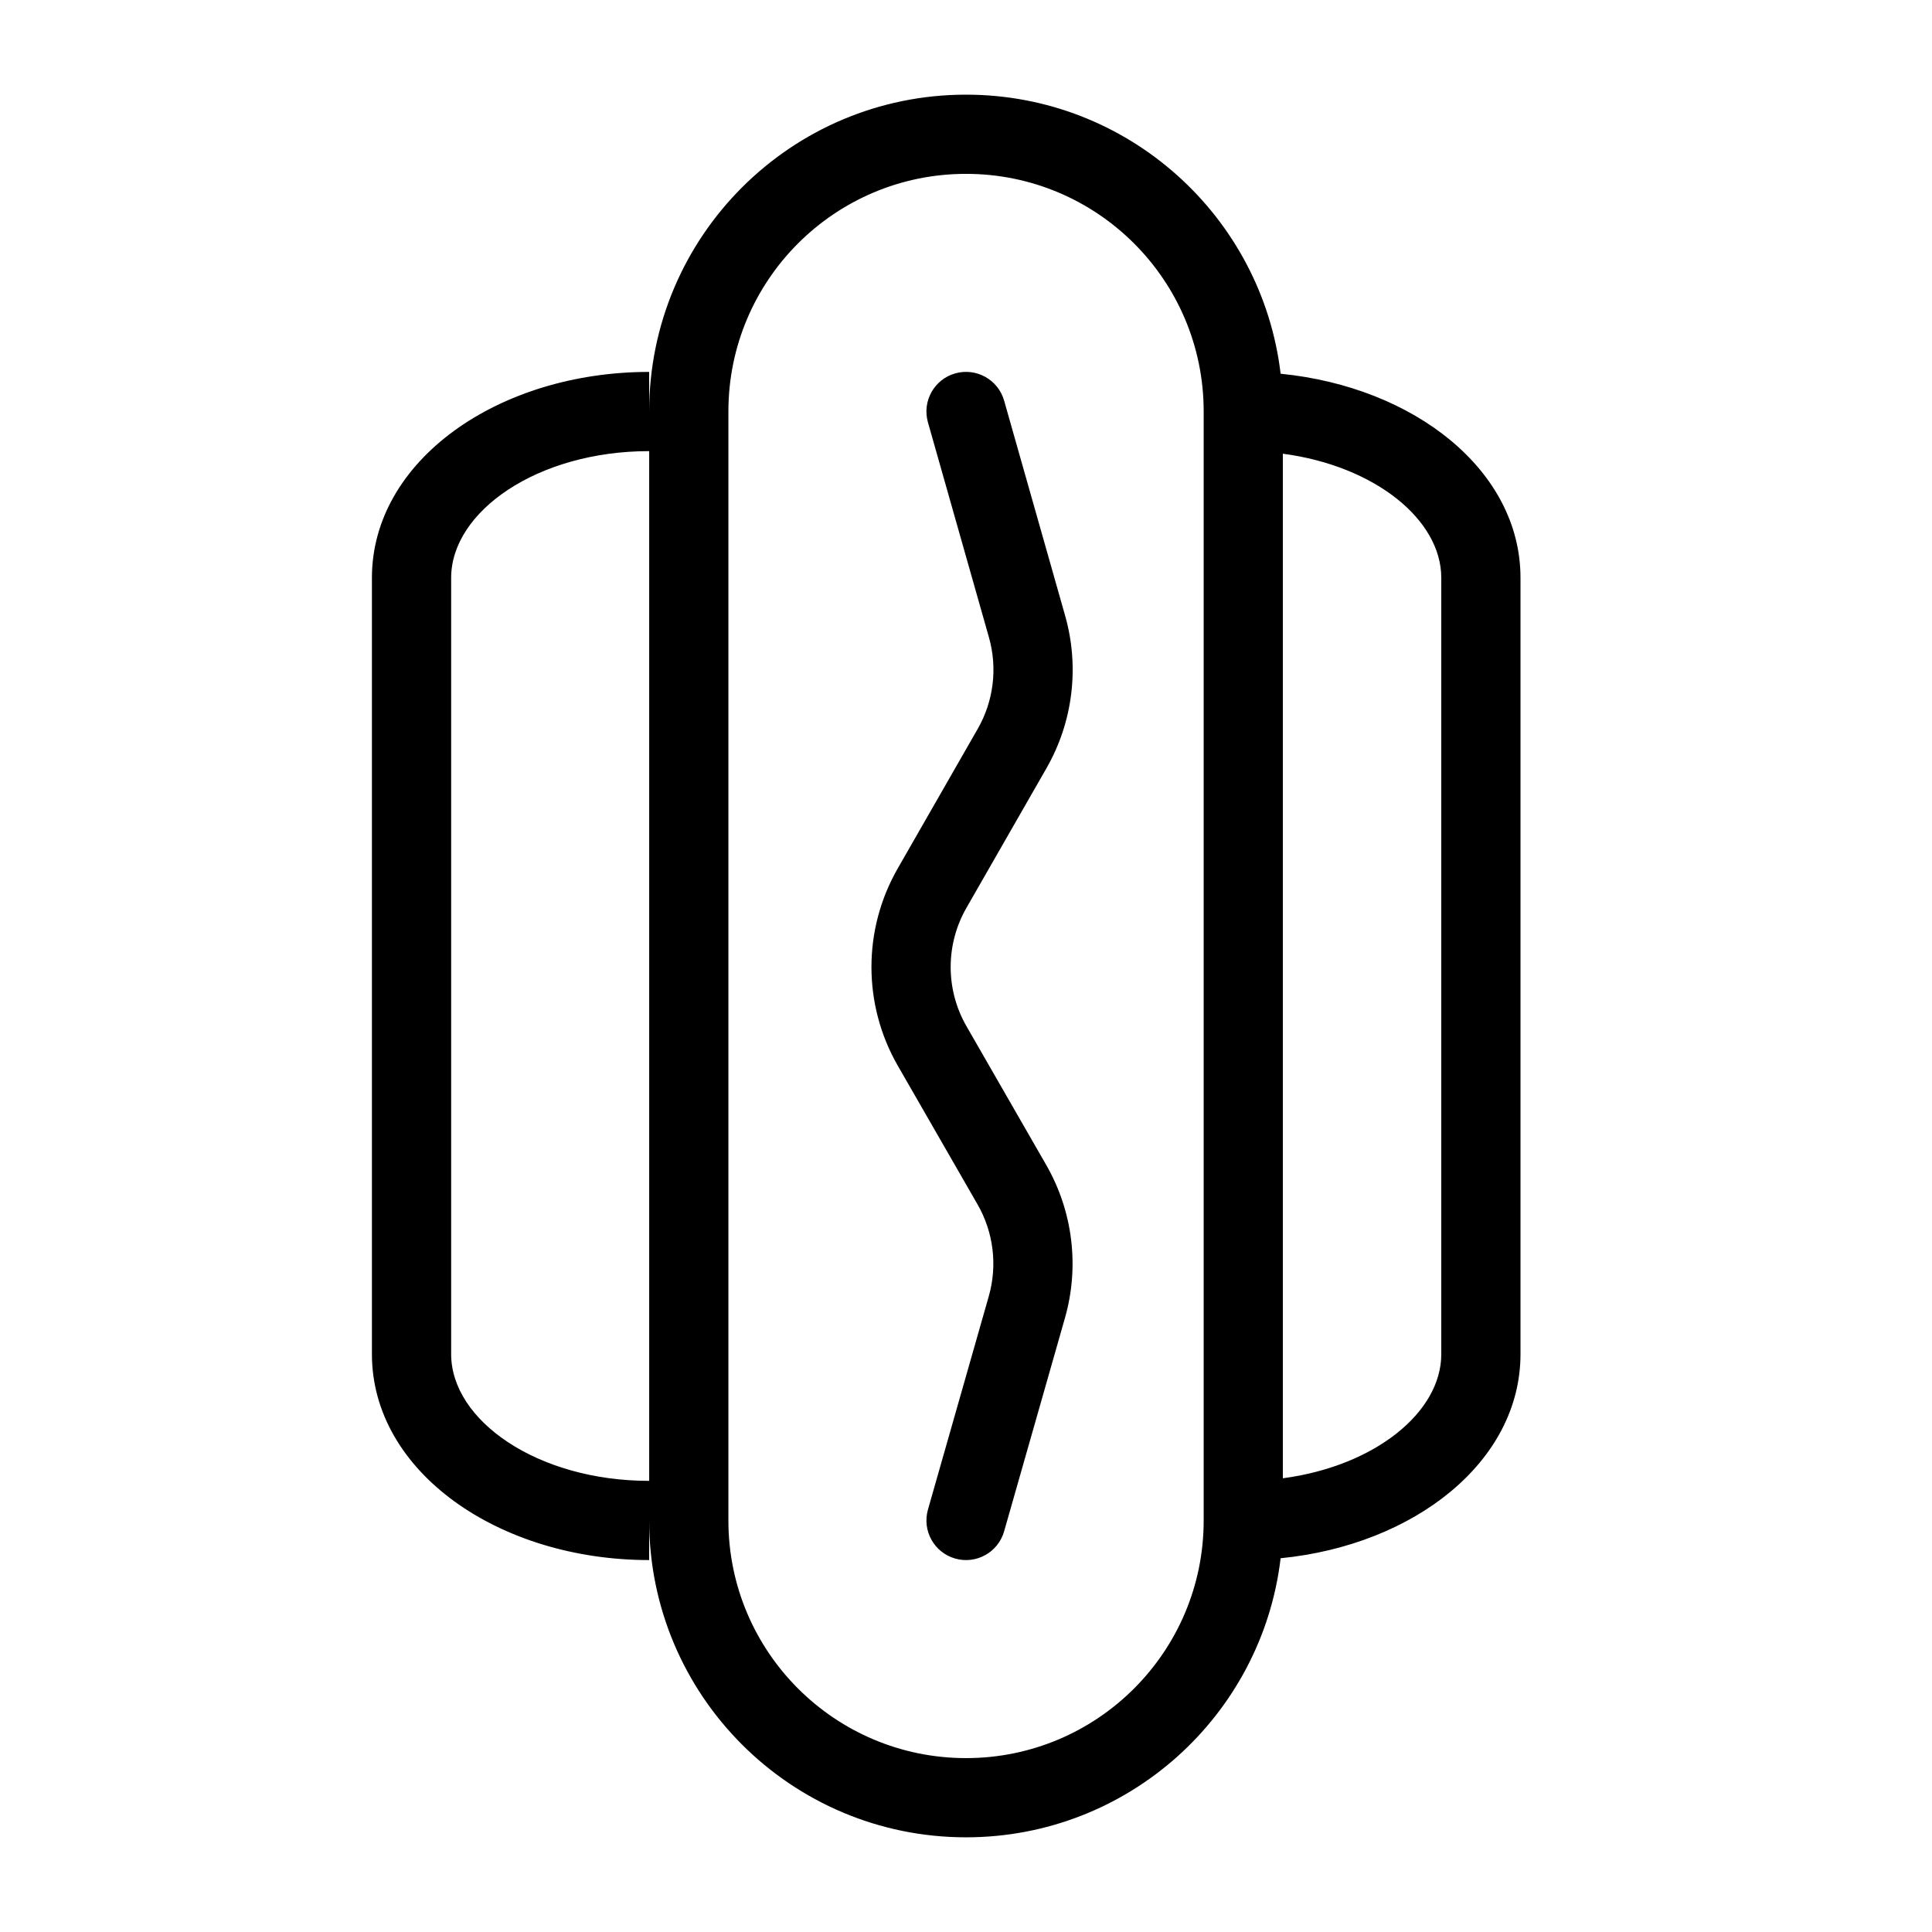
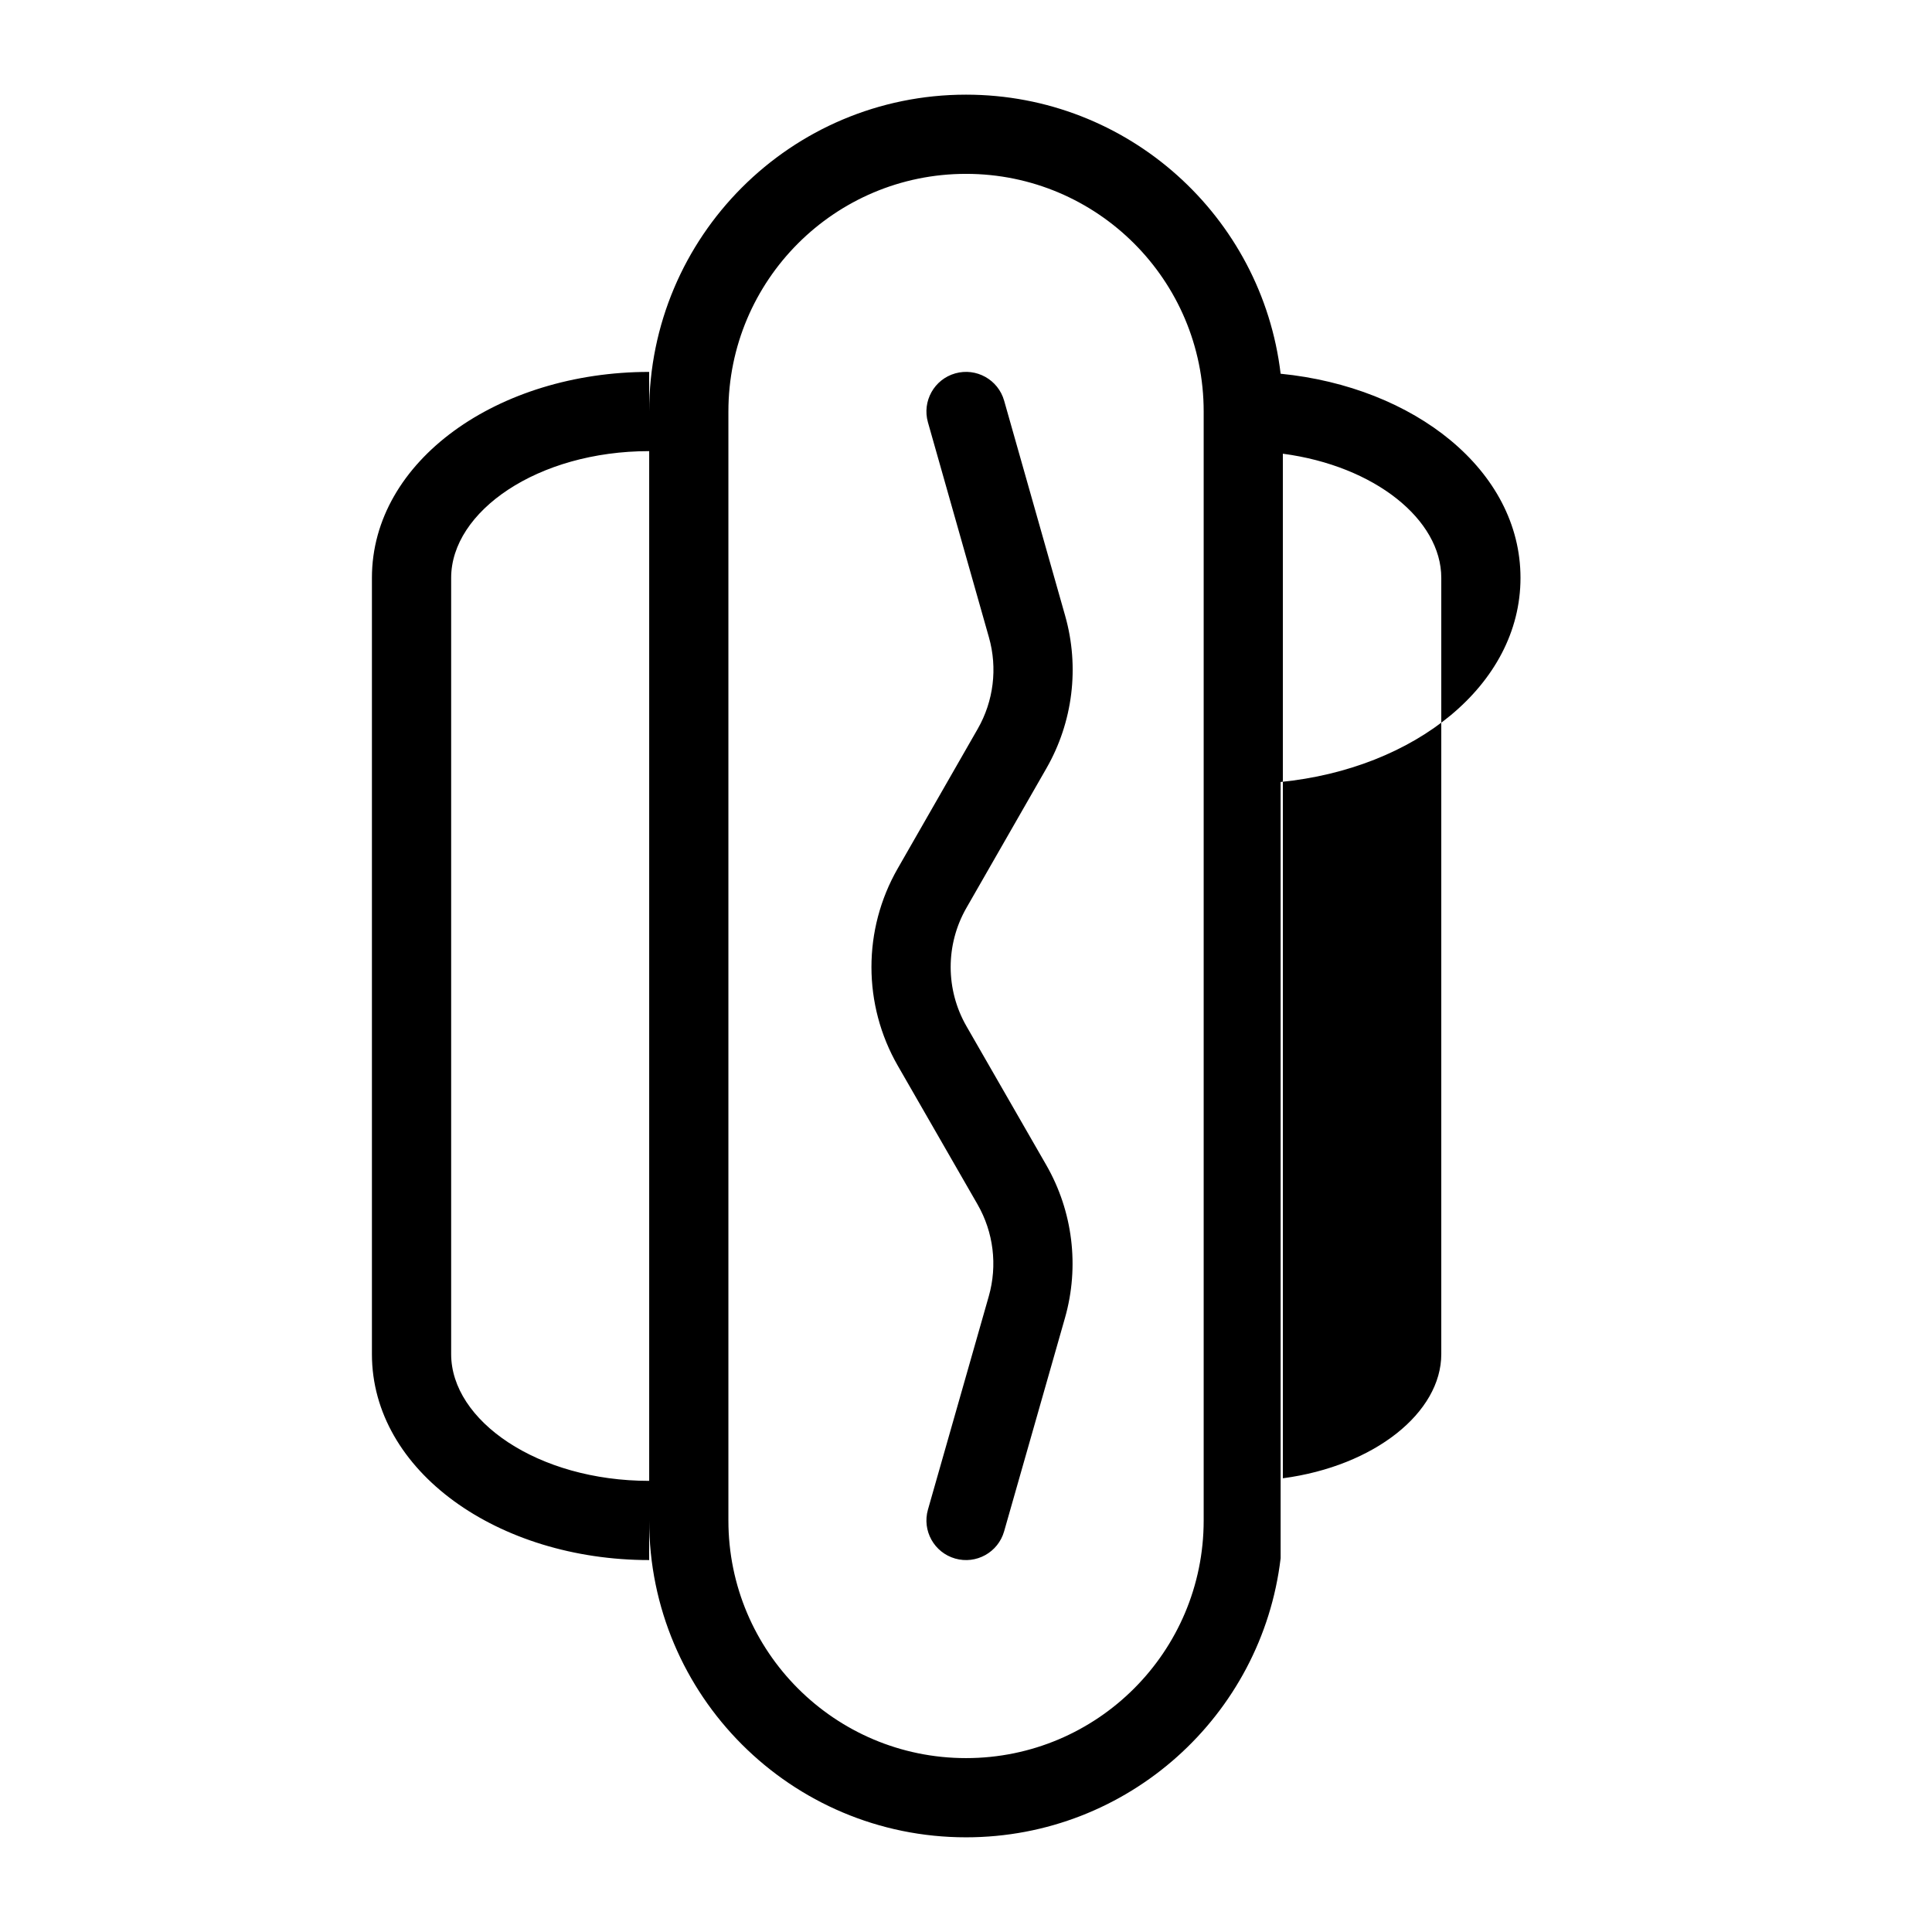
<svg xmlns="http://www.w3.org/2000/svg" fill="#000000" width="800px" height="800px" version="1.1" viewBox="144 144 512 512">
-   <path d="m483.38 556.95c-4.945 41.656-40.391 73.957-83.375 73.957-46.375 0-83.969-37.594-83.969-83.969v10.496c-39.941 0-73.473-23.469-73.473-54.578v-205.72c0-31.109 33.531-54.578 73.473-54.578v10.496c0-46.375 37.594-83.969 83.969-83.969 42.984 0 78.43 32.305 83.375 73.957 35.43 3.508 63.566 25.598 63.566 54.094v205.72c0 28.496-28.137 50.586-63.566 54.094zm0.59-21.191c24.355-3.238 41.984-17.461 41.984-32.902v-205.72c0-15.441-17.629-29.664-41.984-32.898zm-167.93 0.684v-272.89c-29.621 0-52.48 16-52.48 33.586v205.72c0 17.586 22.859 33.586 52.48 33.586zm83.969-346.37c-34.781 0-62.977 28.195-62.977 62.977v293.89c0 34.781 28.195 62.977 62.977 62.977s62.977-28.195 62.977-62.977v-293.89c0-34.781-28.195-62.977-62.977-62.977zm-10.098 65.84c-1.582-5.574 1.656-11.379 7.231-12.961 5.578-1.582 11.383 1.656 12.965 7.231l16.168 56.992c3.856 13.59 2.07 28.16-4.953 40.418l-21.219 37.02c-5.562 9.711-5.555 21.648 0.023 31.352l21.129 36.754c7.066 12.289 8.859 26.914 4.973 40.547l-16.125 56.551c-1.59 5.574-7.398 8.805-12.973 7.215-5.574-1.59-8.805-7.394-7.215-12.969l16.125-56.551c2.332-8.184 1.258-16.957-2.981-24.332l-21.133-36.754c-9.297-16.172-9.312-36.062-0.035-52.25l21.215-37.02c4.215-7.356 5.285-16.098 2.973-24.25z" />
+   <path d="m483.38 556.95c-4.945 41.656-40.391 73.957-83.375 73.957-46.375 0-83.969-37.594-83.969-83.969v10.496c-39.941 0-73.473-23.469-73.473-54.578v-205.72c0-31.109 33.531-54.578 73.473-54.578v10.496c0-46.375 37.594-83.969 83.969-83.969 42.984 0 78.43 32.305 83.375 73.957 35.43 3.508 63.566 25.598 63.566 54.094c0 28.496-28.137 50.586-63.566 54.094zm0.59-21.191c24.355-3.238 41.984-17.461 41.984-32.902v-205.72c0-15.441-17.629-29.664-41.984-32.898zm-167.93 0.684v-272.89c-29.621 0-52.48 16-52.48 33.586v205.72c0 17.586 22.859 33.586 52.48 33.586zm83.969-346.37c-34.781 0-62.977 28.195-62.977 62.977v293.89c0 34.781 28.195 62.977 62.977 62.977s62.977-28.195 62.977-62.977v-293.89c0-34.781-28.195-62.977-62.977-62.977zm-10.098 65.84c-1.582-5.574 1.656-11.379 7.231-12.961 5.578-1.582 11.383 1.656 12.965 7.231l16.168 56.992c3.856 13.59 2.07 28.16-4.953 40.418l-21.219 37.02c-5.562 9.711-5.555 21.648 0.023 31.352l21.129 36.754c7.066 12.289 8.859 26.914 4.973 40.547l-16.125 56.551c-1.59 5.574-7.398 8.805-12.973 7.215-5.574-1.59-8.805-7.394-7.215-12.969l16.125-56.551c2.332-8.184 1.258-16.957-2.981-24.332l-21.133-36.754c-9.297-16.172-9.312-36.062-0.035-52.25l21.215-37.02c4.215-7.356 5.285-16.098 2.973-24.25z" />
</svg>